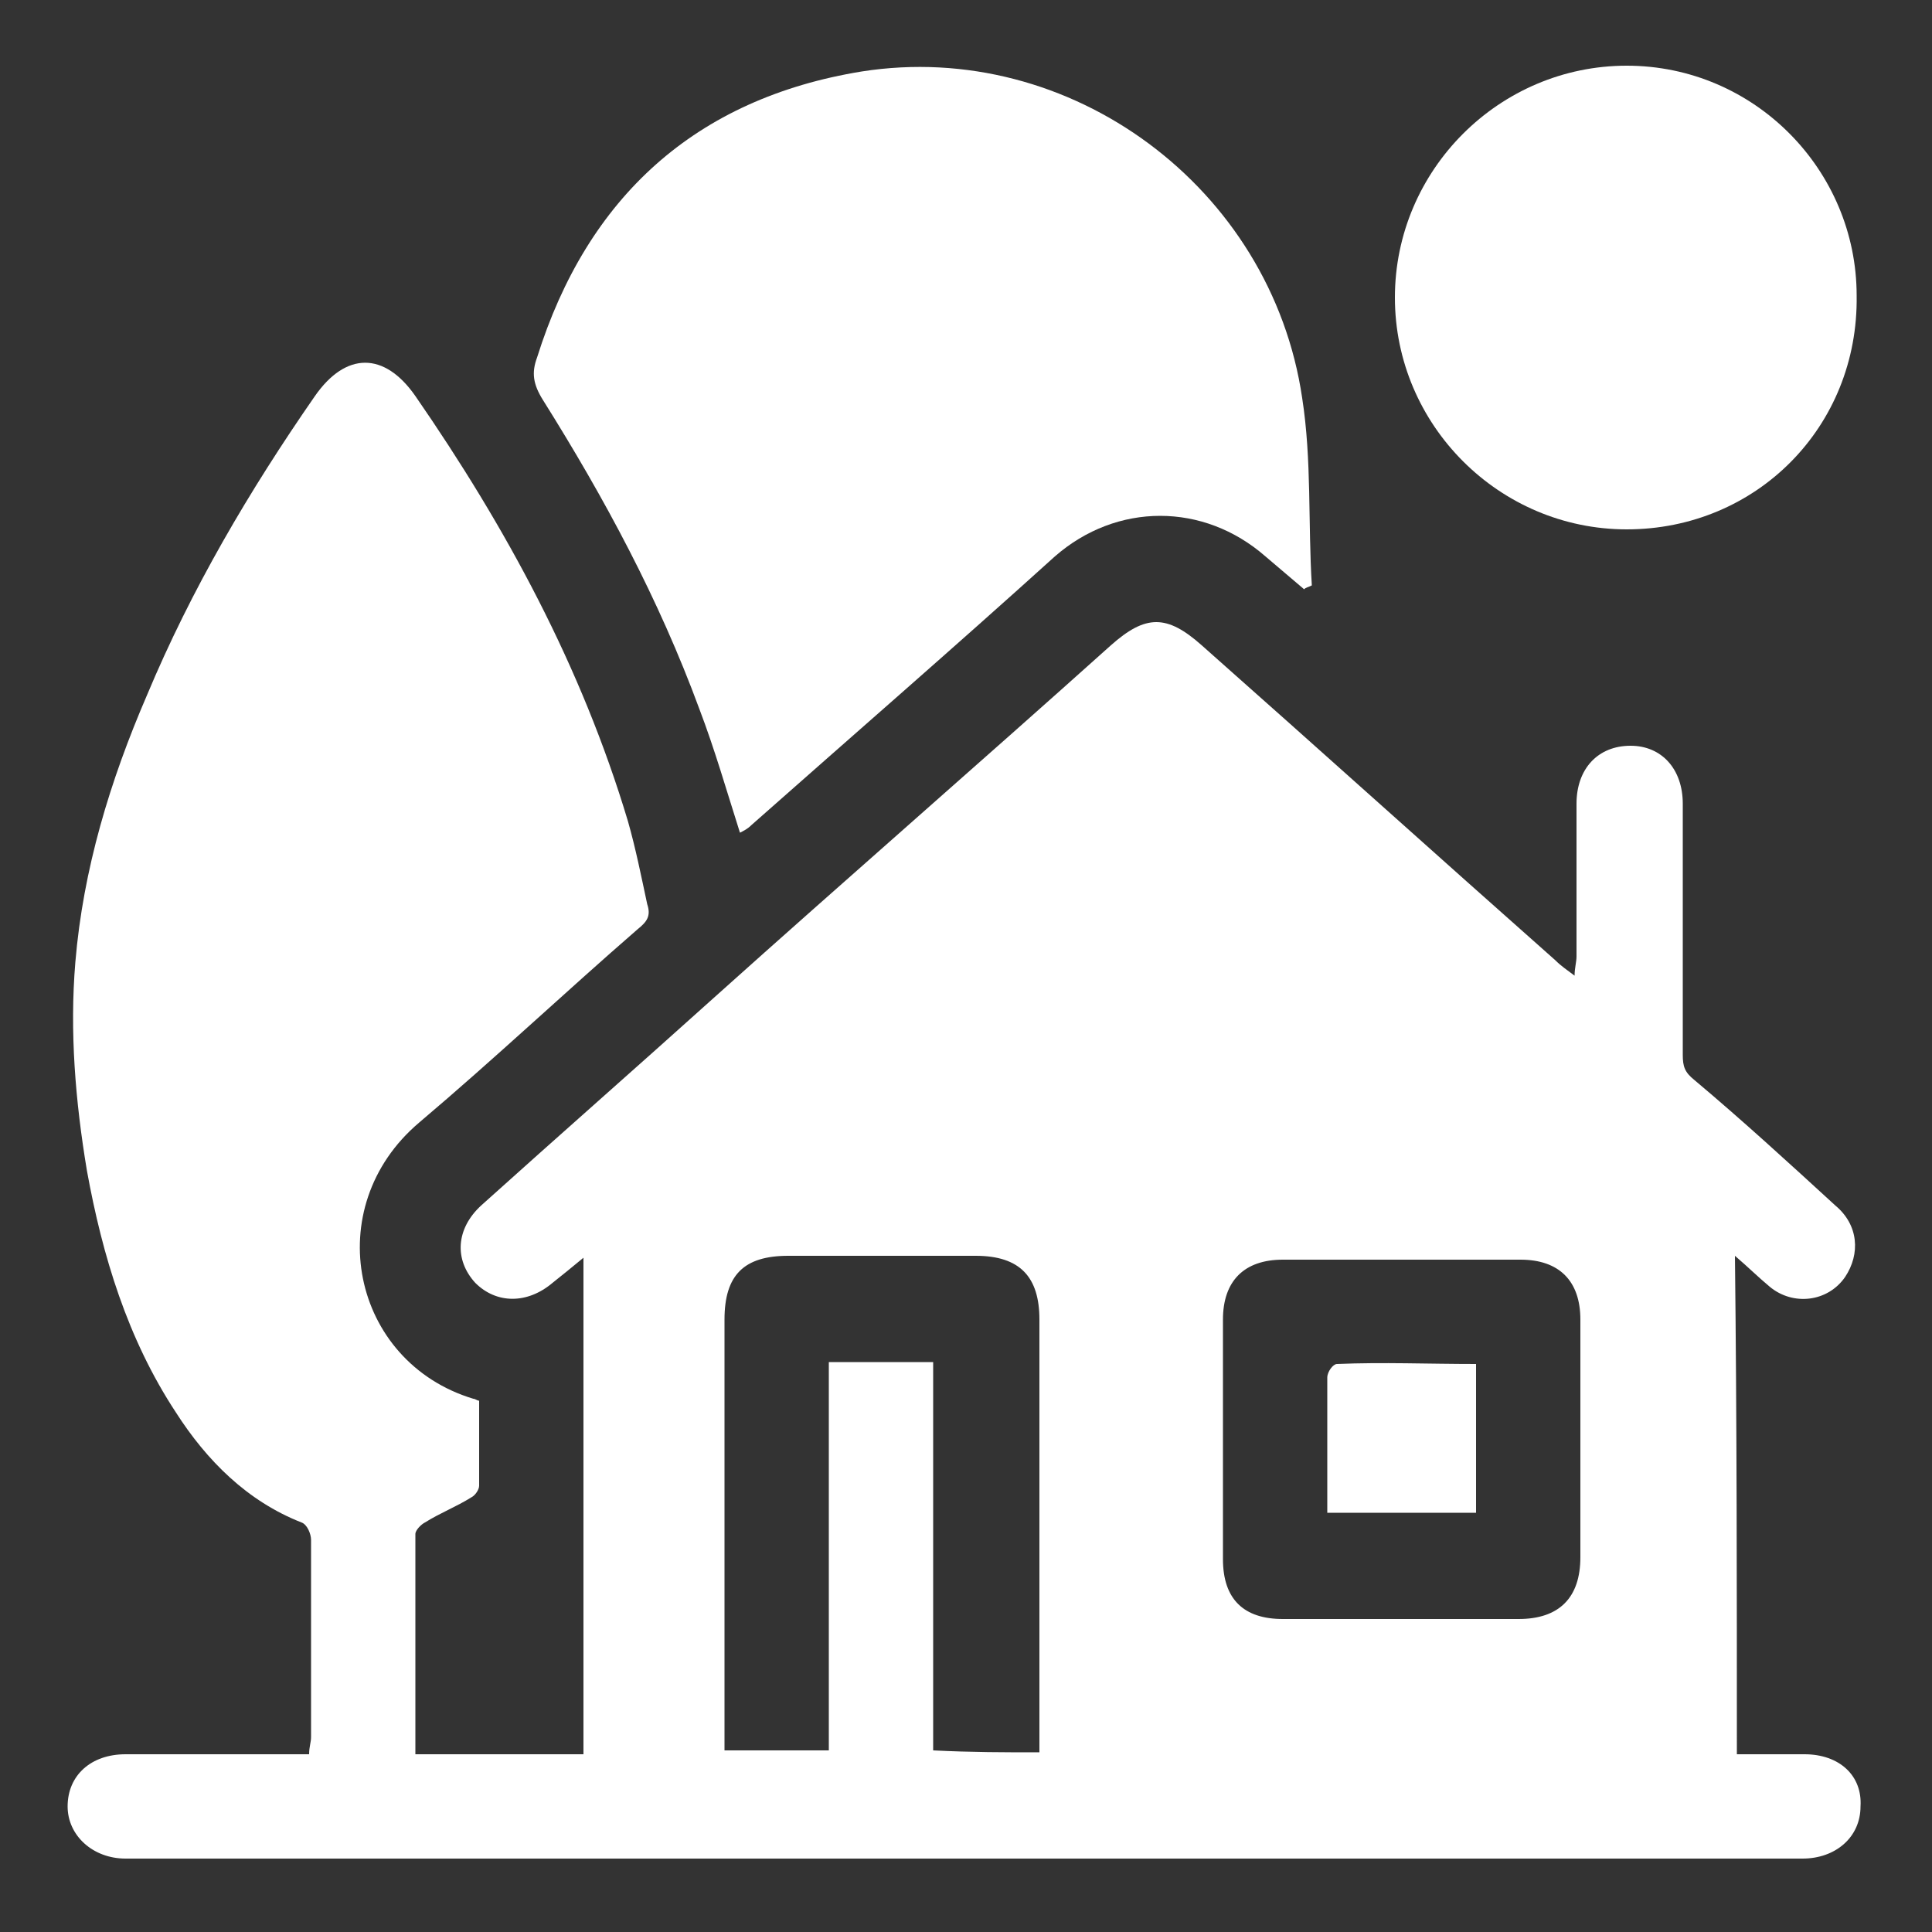
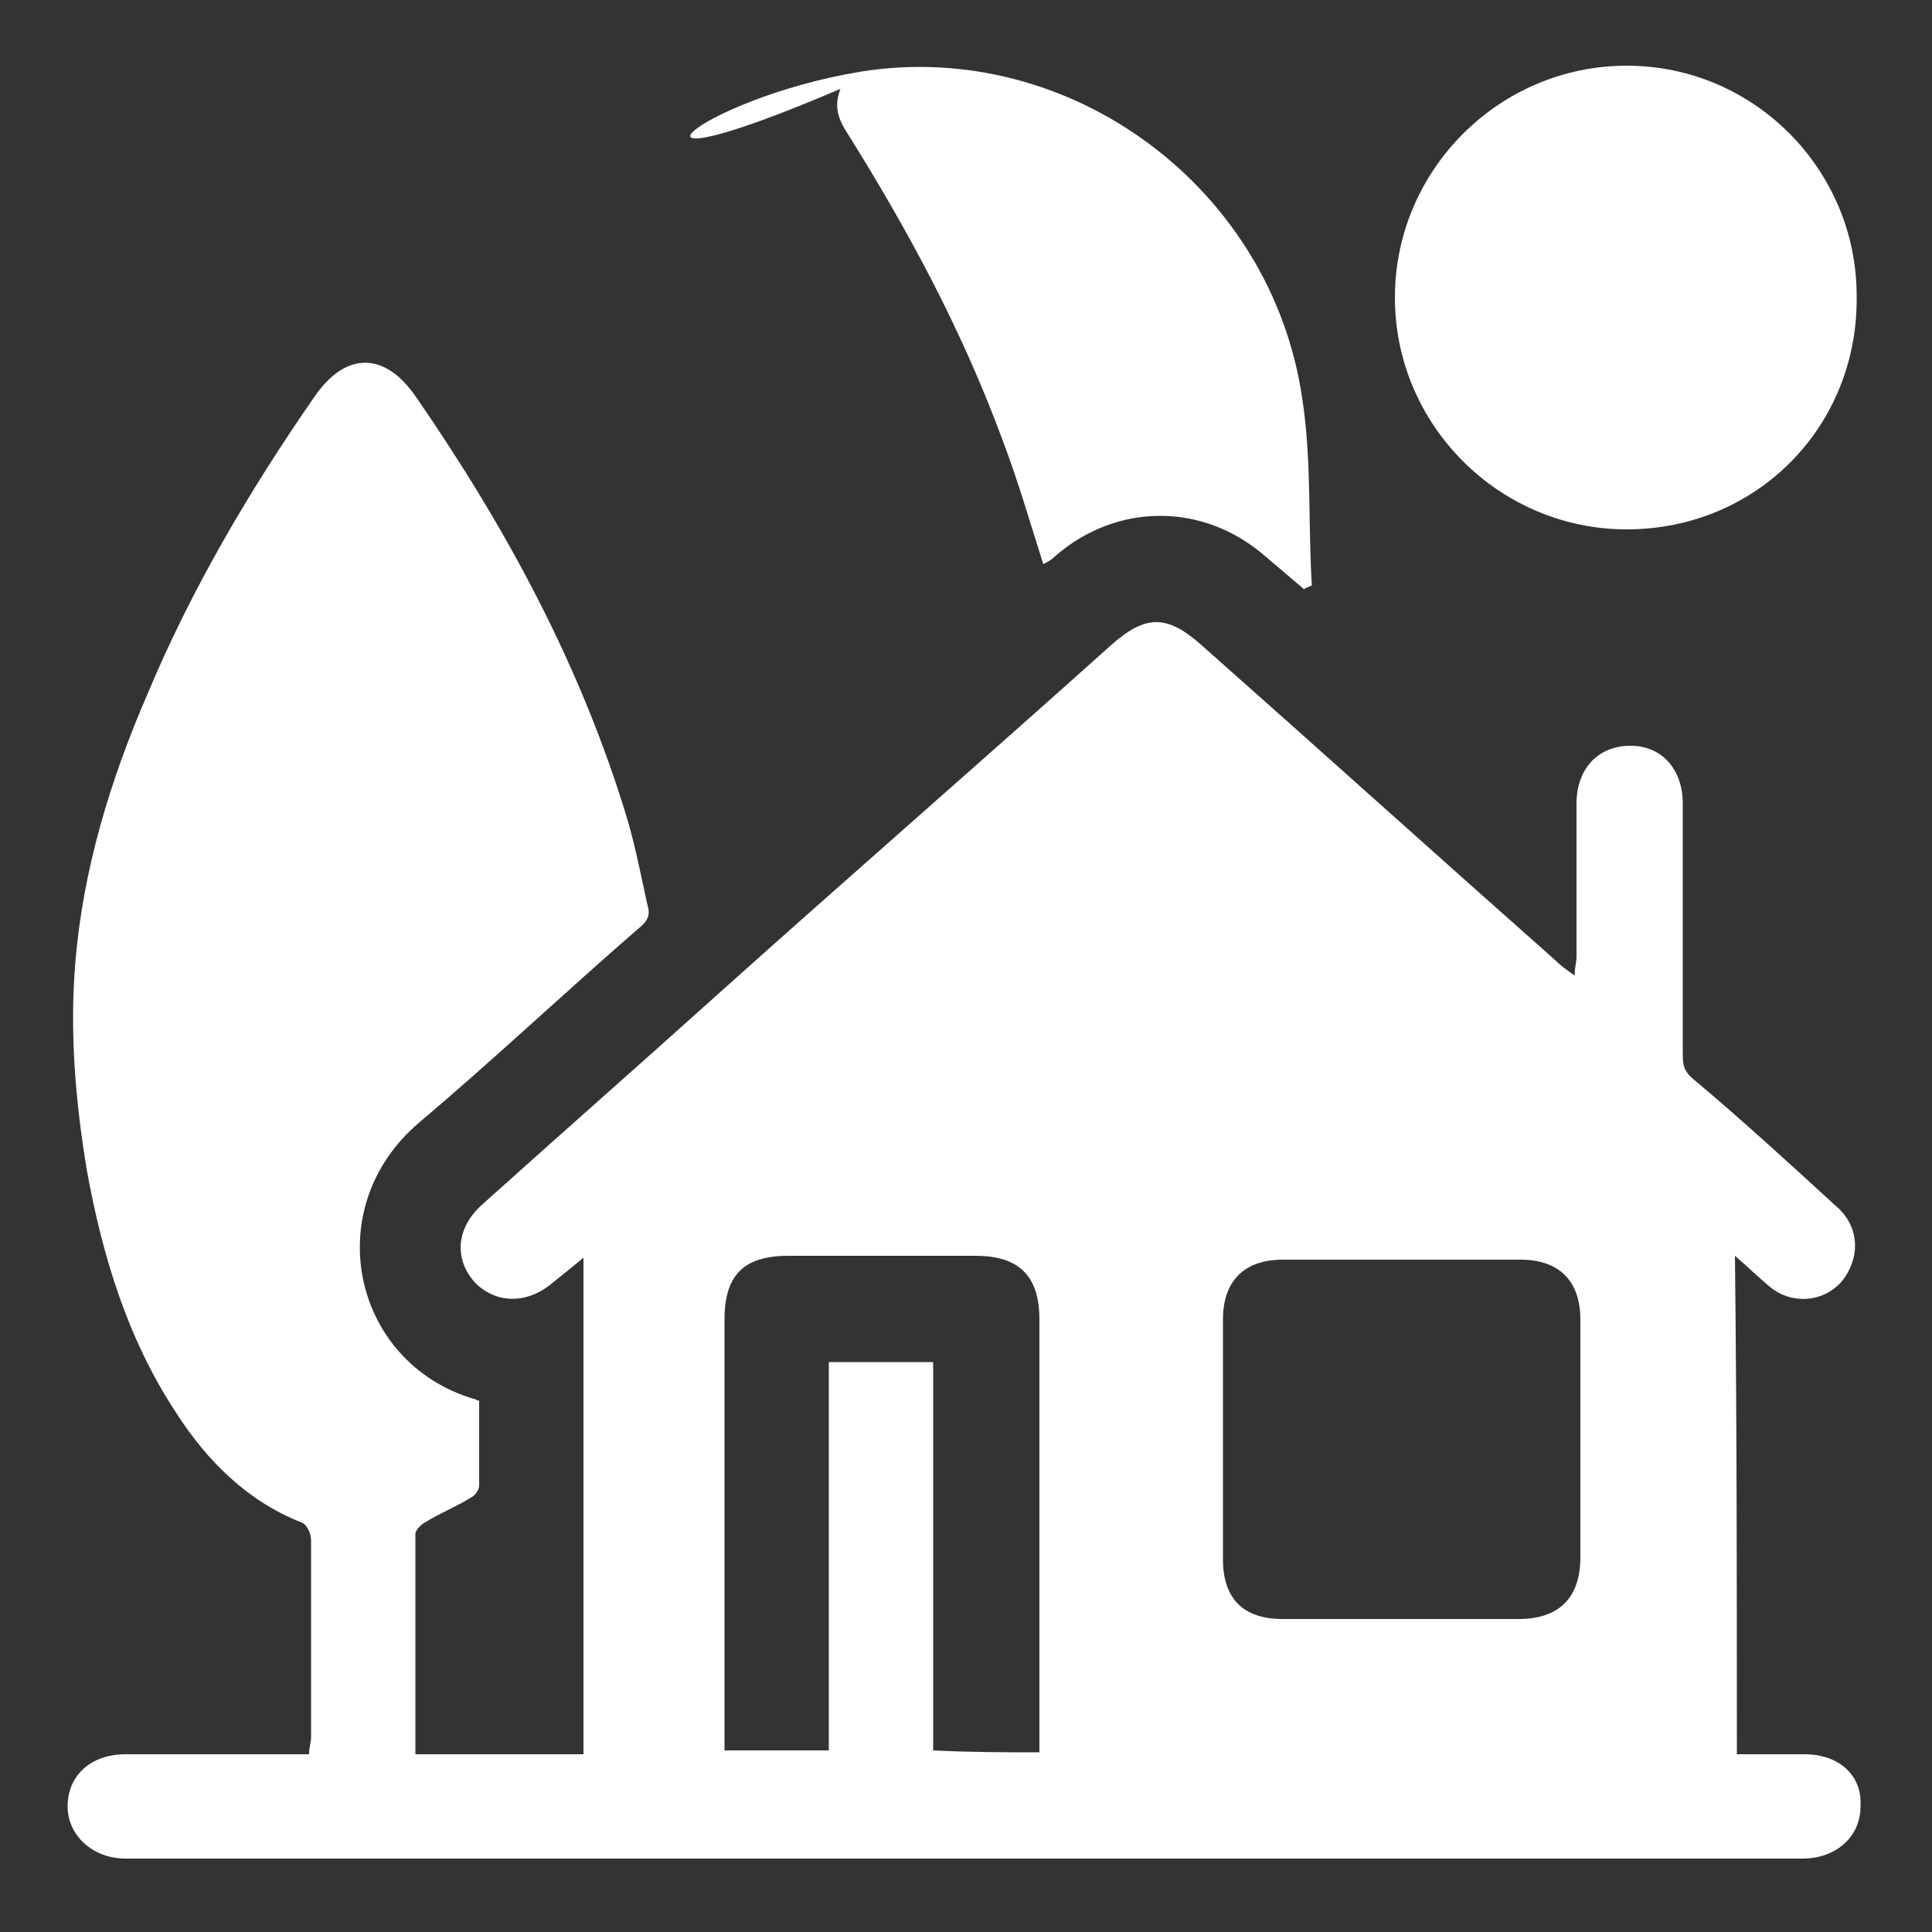
<svg xmlns="http://www.w3.org/2000/svg" version="1.1" id="Layer_1" x="0px" y="0px" viewBox="0 0 100 100" style="enable-background:new 0 0 100 100;" xml:space="preserve">
  <rect x="0" y="0" width="100" height="100" fill="#333333" stroke="none" />
  <style type="text/css">
	.st0{fill:#FFFFFF;}
</style>
  <path class="st0" d="M89.9,90.8c1.2,0,2.3,0,3.5,0c1.8,0,3,1.1,2.9,2.7c0,1.6-1.3,2.7-3,2.7c-28.9,0-57.8,0-86.8,0  c-1.7,0-3-1.2-3-2.7c0-1.6,1.2-2.7,3-2.7c2.8,0,5.7,0,8.5,0c0.3,0,0.6,0,1,0c0-0.4,0.1-0.6,0.1-0.9c0-3.4,0-6.8,0-10.2  c0-0.3-0.2-0.8-0.5-0.9c-2.8-1.1-4.9-3.2-6.5-5.7C6.6,69.3,5.3,65,4.5,60.6C3.9,57,3.6,53.4,3.9,49.8C4.3,45,5.7,40.4,7.6,36  c2.3-5.5,5.3-10.6,8.7-15.5c1.6-2.3,3.6-2.3,5.2,0c4.7,6.8,8.6,14,11,22c0.4,1.4,0.7,2.9,1,4.3c0.2,0.6,0,0.9-0.5,1.3  c-3.8,3.3-7.4,6.7-11.3,10c-5.2,4.4-3.5,12.4,2.8,14.3c0.1,0,0.2,0.1,0.3,0.1c0,1.4,0,2.9,0,4.4c0,0.2-0.2,0.5-0.4,0.6  c-0.8,0.5-1.6,0.8-2.4,1.3c-0.2,0.1-0.5,0.4-0.5,0.6c0,3.8,0,7.5,0,11.4c2.9,0,5.8,0,8.7,0c0-8.5,0-17,0-25.7  c-0.6,0.5-1.1,0.9-1.6,1.3c-1.3,1.1-2.9,1.1-4,0c-1.1-1.2-1-2.8,0.3-4c4-3.6,8.1-7.2,12.1-10.8c6.8-6.1,13.7-12.1,20.5-18.2  c1.8-1.6,2.9-1.6,4.7,0c6.1,5.4,12.2,10.9,18.3,16.3c0.3,0.3,0.6,0.5,1,0.8c0-0.4,0.1-0.7,0.1-1c0-2.6,0-5.3,0-7.9  c0-1.8,1.1-3,2.8-3c1.6,0,2.7,1.2,2.7,3c0,4.3,0,8.6,0,13c0,0.6,0.1,0.9,0.6,1.3c2.5,2.1,4.9,4.3,7.3,6.5c1.2,1,1.3,2.5,0.5,3.7  c-0.9,1.3-2.7,1.5-3.9,0.5c-0.6-0.5-1.1-1-1.8-1.6C89.9,73.7,89.9,82.2,89.9,90.8z M53.8,90.7c0-0.4,0-0.7,0-1c0-7.1,0-14.2,0-21.4  c0-2.2-1-3.3-3.3-3.3c-3.2,0-6.5,0-9.7,0c-2.3,0-3.3,1-3.3,3.3c0,7.1,0,14.2,0,21.3c0,0.3,0,0.6,0,1c1.8,0,3.6,0,5.4,0  c0-6.7,0-13.4,0-20.1c1.9,0,3.6,0,5.4,0c0,6.7,0,13.4,0,20.1C50.3,90.7,52,90.7,53.8,90.7z M81.8,74.5c0-2.1,0-4.2,0-6.2  c0-2-1.1-3.1-3.1-3.1c-4.1,0-8.2,0-12.3,0c-2,0-3.1,1.1-3.1,3.1c0,4.1,0,8.3,0,12.4c0,2.1,1.1,3.1,3.1,3.1c4.1,0,8.1,0,12.2,0  c2.1,0,3.2-1.1,3.2-3.2C81.8,78.5,81.8,76.5,81.8,74.5z" />
-   <path class="st0" d="M67.5,30.5c-0.7-0.6-1.3-1.1-2-1.7c-3.2-2.8-7.7-2.8-10.9,0c-5.2,4.7-10.5,9.3-15.7,13.9  c-0.2,0.2-0.4,0.3-0.6,0.4c-0.7-2.2-1.3-4.3-2.1-6.4c-2.1-5.7-4.9-10.9-8.1-16c-0.5-0.8-0.6-1.4-0.3-2.2C30.4,10.2,36,5.1,44.6,3.7  c10.8-1.7,21.2,6,22.8,16.9c0.5,3.2,0.3,6.5,0.5,9.7C67.7,30.4,67.6,30.4,67.5,30.5z" />
+   <path class="st0" d="M67.5,30.5c-0.7-0.6-1.3-1.1-2-1.7c-3.2-2.8-7.7-2.8-10.9,0c-0.2,0.2-0.4,0.3-0.6,0.4c-0.7-2.2-1.3-4.3-2.1-6.4c-2.1-5.7-4.9-10.9-8.1-16c-0.5-0.8-0.6-1.4-0.3-2.2C30.4,10.2,36,5.1,44.6,3.7  c10.8-1.7,21.2,6,22.8,16.9c0.5,3.2,0.3,6.5,0.5,9.7C67.7,30.4,67.6,30.4,67.5,30.5z" />
  <path class="st0" d="M84.2,27.4c-6.6,0-12-5.4-12-12c0-6.6,5.4-12,12-12c6.6,0,11.9,5.4,11.9,11.9C96.2,22.1,90.9,27.4,84.2,27.4z" />
-   <path class="st0" d="M76.4,70.6c0,2.7,0,5.1,0,7.7c-2.5,0-5,0-7.7,0c0-0.6,0-1.2,0-1.8c0-1.7,0-3.4,0-5.2c0-0.3,0.3-0.7,0.5-0.7  C71.6,70.5,73.9,70.6,76.4,70.6z" />
</svg>